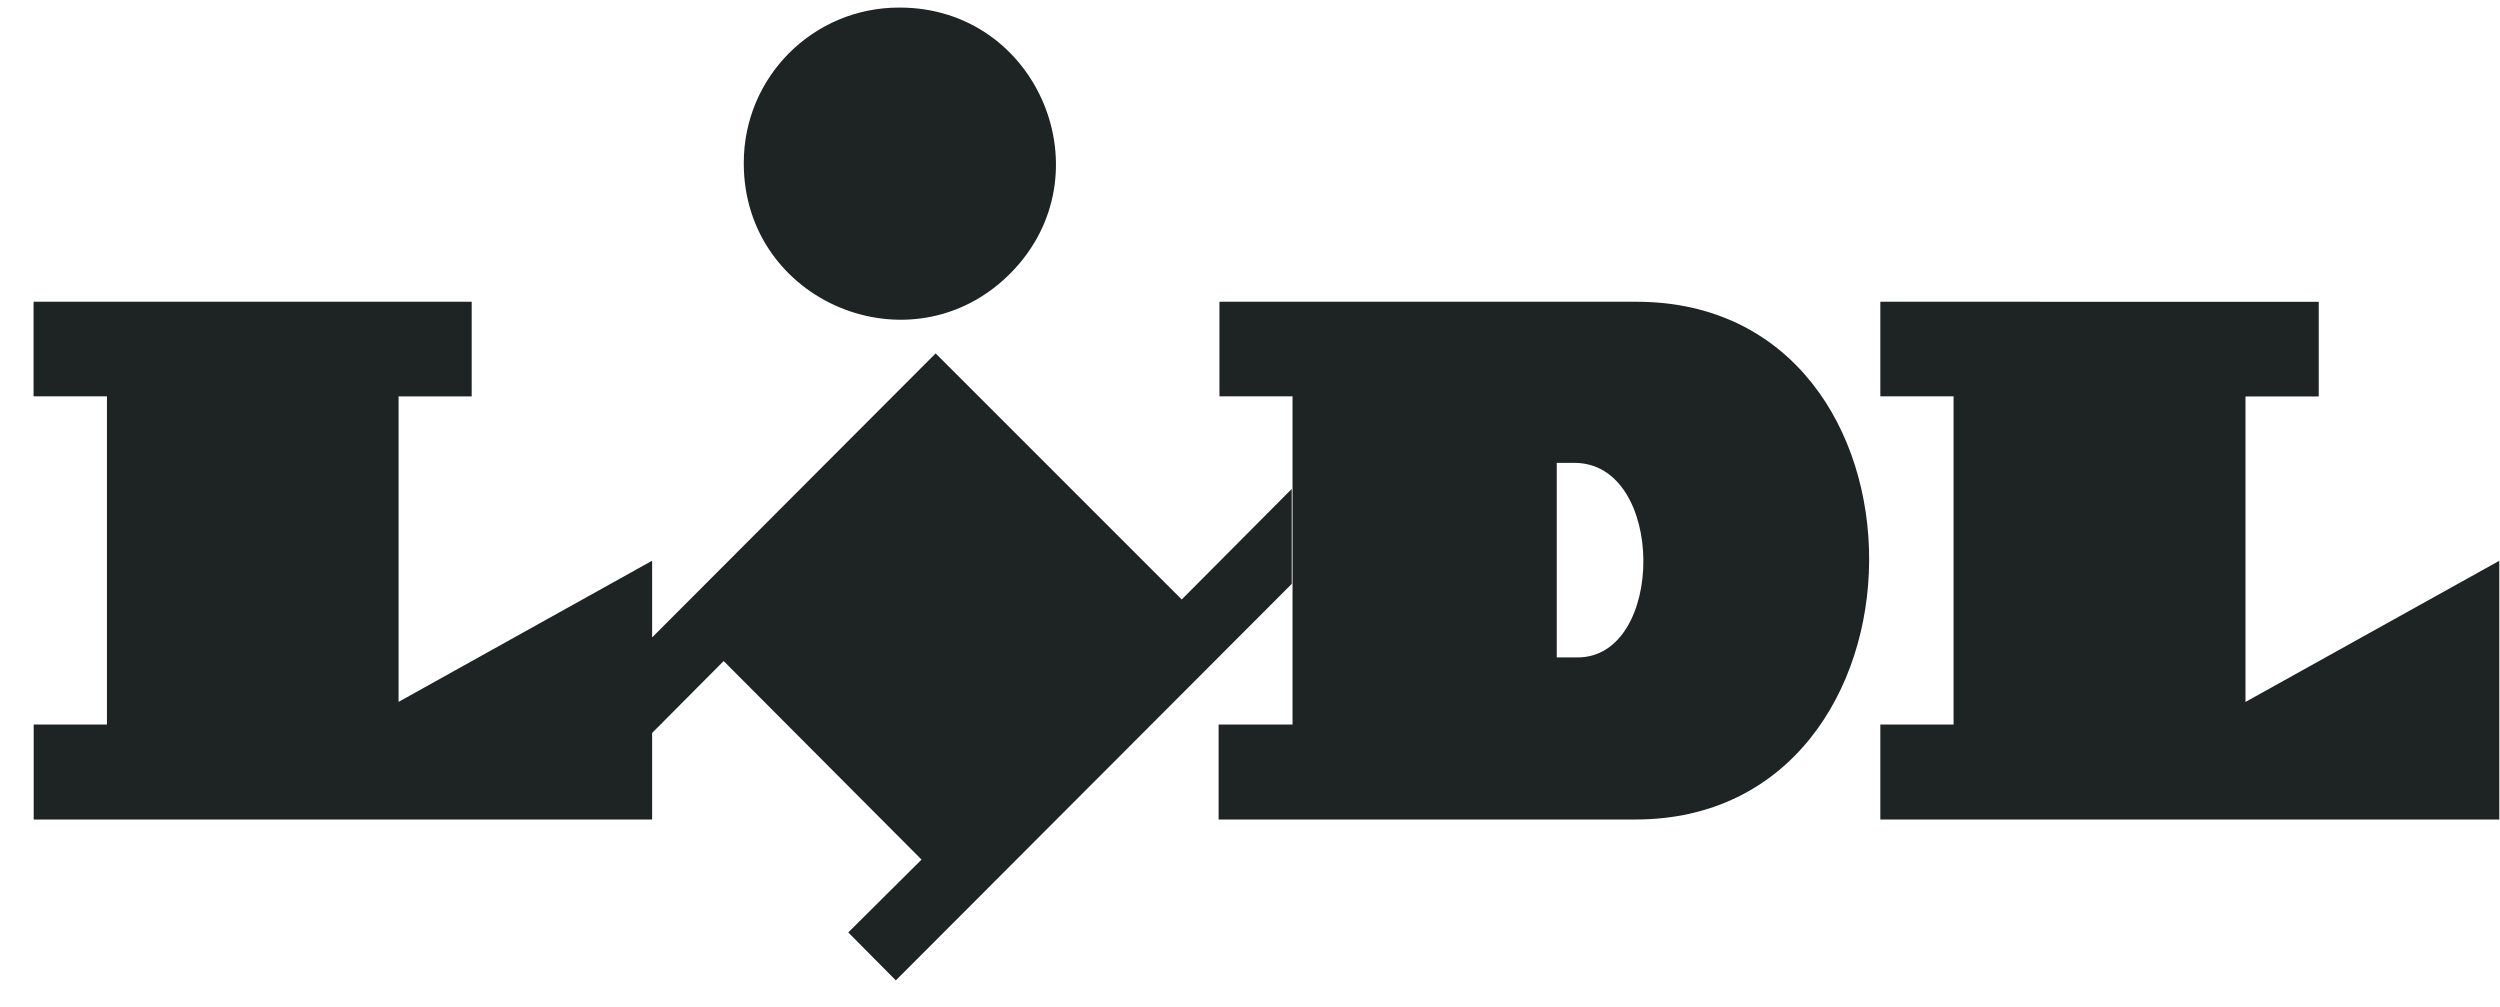
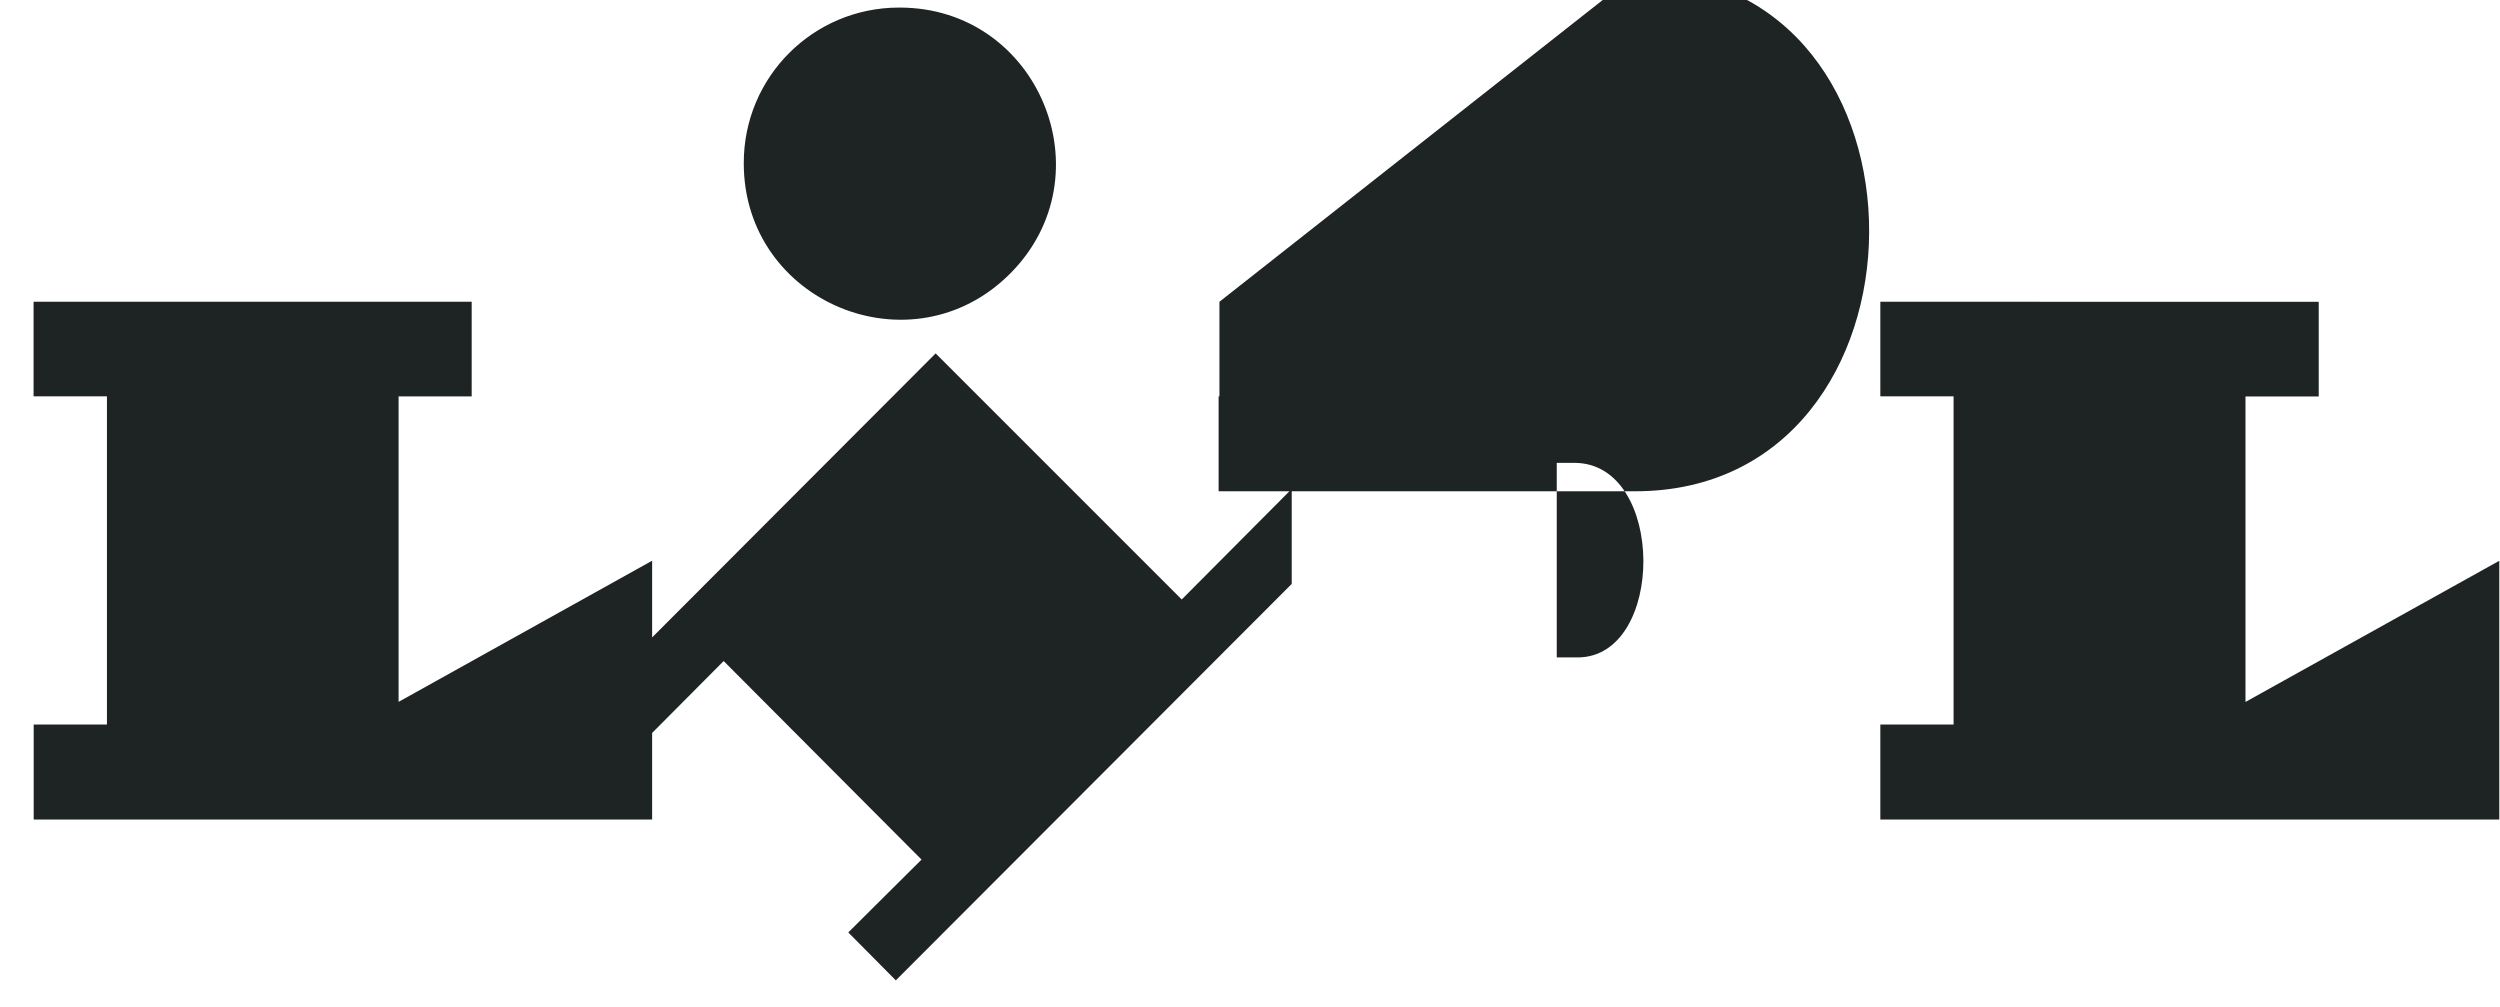
<svg xmlns="http://www.w3.org/2000/svg" fill="none" height="27" viewBox="0 0 67 27" width="67">
-   <path d="m24.094.203c-2.302 0-4.161 1.859-4.161 4.161v.014c0 3.726 4.5 5.592 7.134 2.959 2.634-2.634.767-7.138-2.959-7.134zm-23.194 7.884v2.534h1.966v8.797h-1.963v2.545h16.574v-2.32l1.917-1.927 5.303 5.321-1.963 1.952 1.274 1.285 10.61-10.625v-2.545l-2.948 2.962-6.595-6.595-7.598 7.612v-2.056l-6.795 3.783v-8.187h1.959v-2.537zm31.781 0v2.534h1.959v8.797h-1.981v2.545h11.167c8.298 0 8.405-13.876.029-13.876zm17.712 0v2.534h1.963v8.797h-1.963v2.545h16.588v-6.934l-6.802 3.783v-8.187h1.963v-2.537zm-8.672 4.318h.475c2.452 0 2.445 5.214.082 5.214h-.557v-5.21z" fill="#1E2323" />
+   <path d="m24.094.203c-2.302 0-4.161 1.859-4.161 4.161v.014c0 3.726 4.5 5.592 7.134 2.959 2.634-2.634.767-7.138-2.959-7.134zm-23.194 7.884v2.534h1.966v8.797h-1.963v2.545h16.574v-2.32l1.917-1.927 5.303 5.321-1.963 1.952 1.274 1.285 10.61-10.625v-2.545l-2.948 2.962-6.595-6.595-7.598 7.612v-2.056l-6.795 3.783v-8.187h1.959v-2.537zm31.781 0v2.534h1.959h-1.981v2.545h11.167c8.298 0 8.405-13.876.029-13.876zm17.712 0v2.534h1.963v8.797h-1.963v2.545h16.588v-6.934l-6.802 3.783v-8.187h1.963v-2.537zm-8.672 4.318h.475c2.452 0 2.445 5.214.082 5.214h-.557v-5.21z" fill="#1E2323" />
</svg>